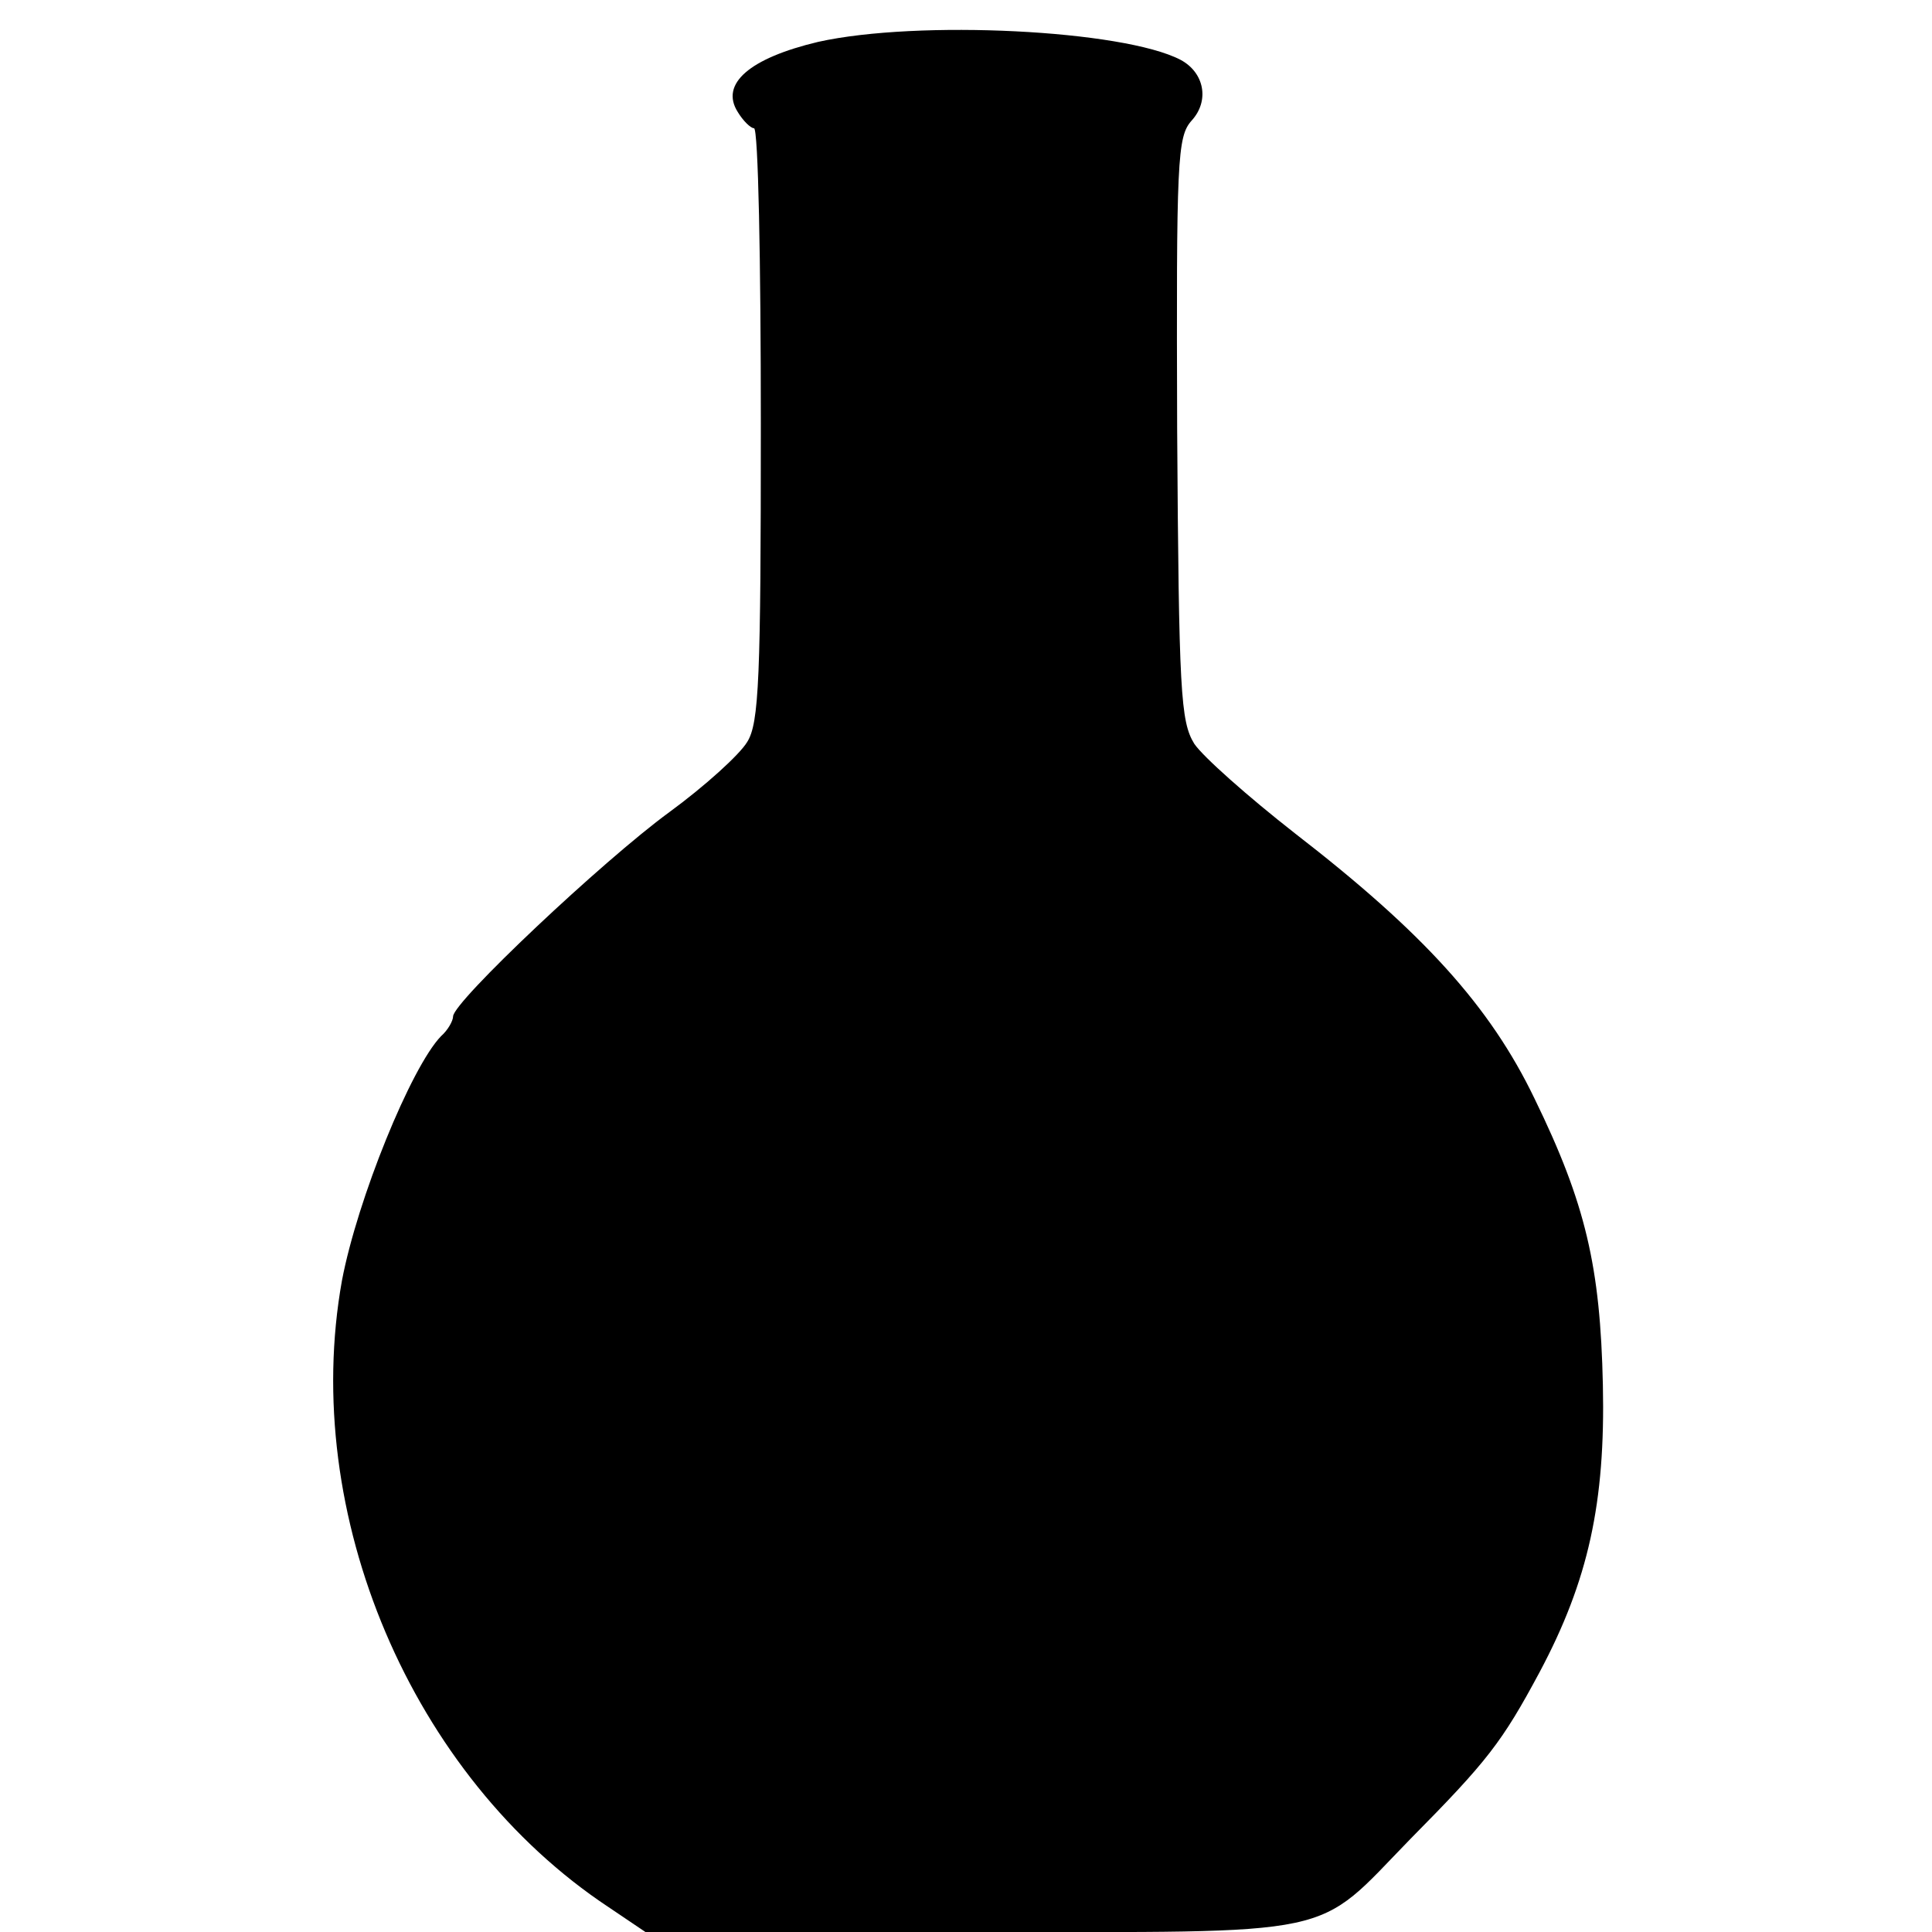
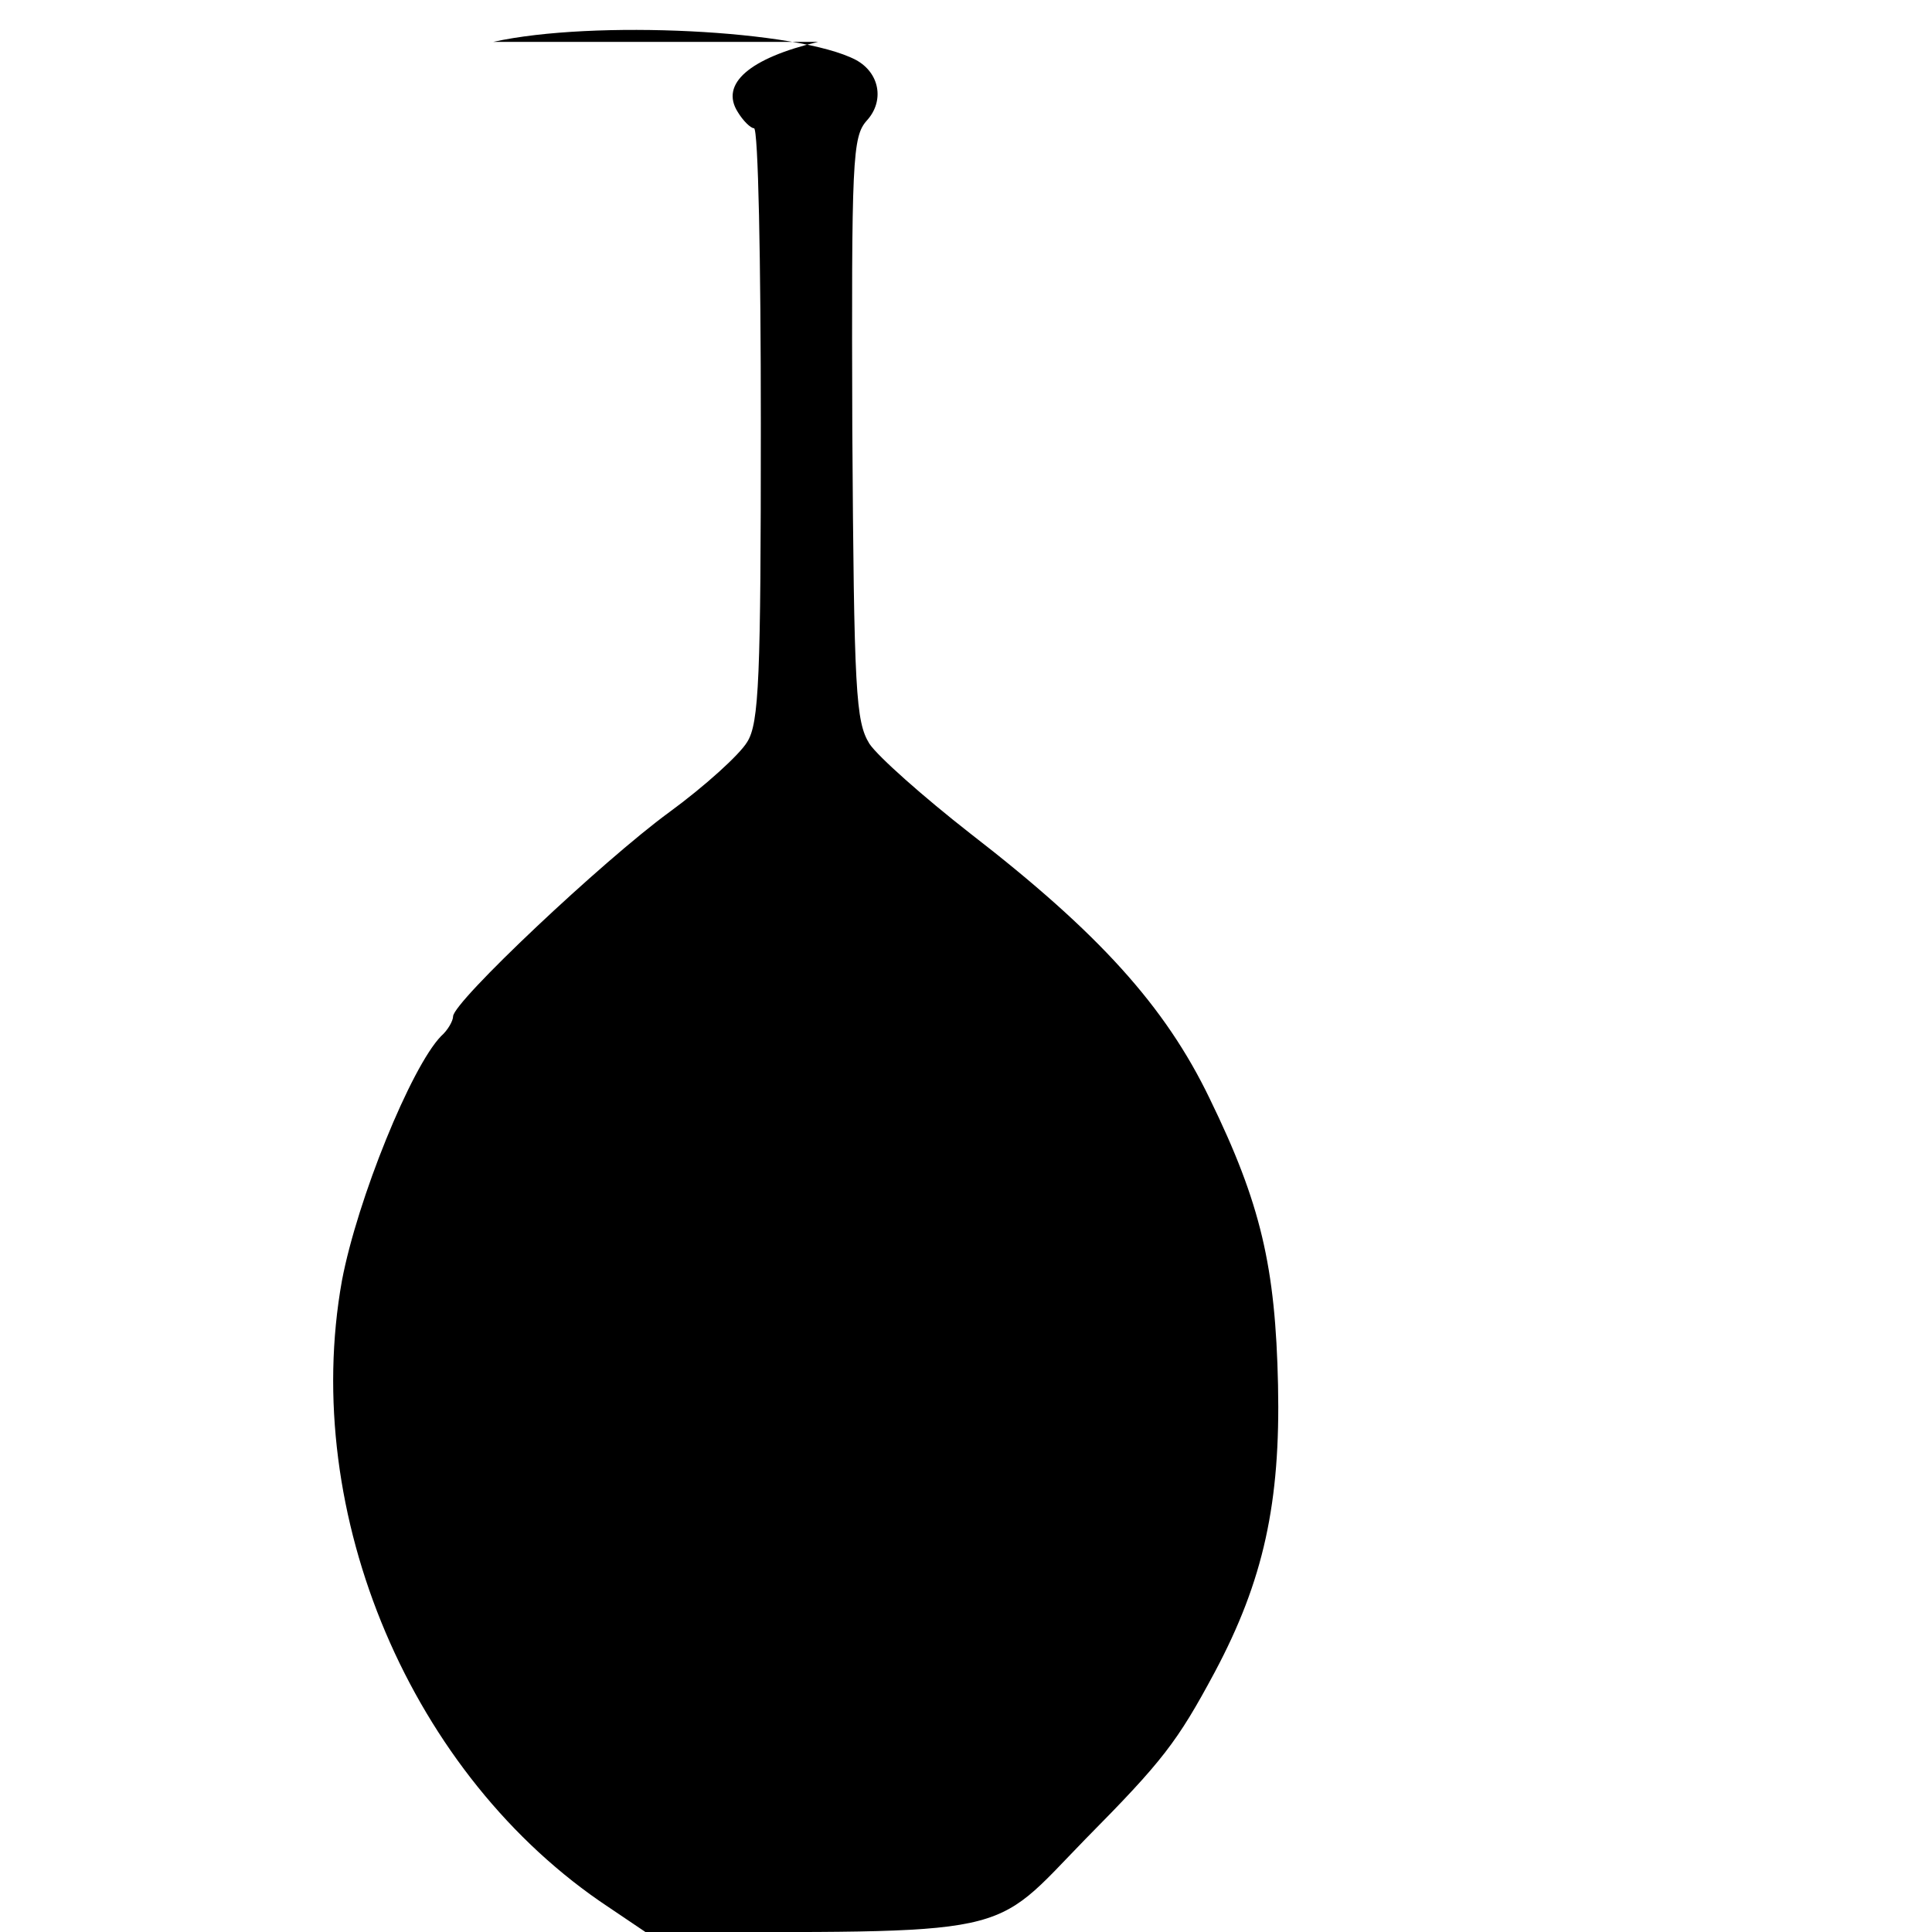
<svg xmlns="http://www.w3.org/2000/svg" version="1" width="301.333" height="301.333" viewBox="0 0 226 226">
-   <path d="M95.7 4.9c-8 1.9-11.5 4.9-9.4 8.2.6 1 1.5 1.9 1.9 1.9.5 0 .8 15.6.8 34.6 0 29.7-.2 35-1.6 37.2-.9 1.5-5 5.2-9.1 8.2-7.8 5.7-25.3 22.2-25.3 23.9 0 .5-.6 1.6-1.4 2.3-3.5 3.6-9.8 19.1-11.6 28.6-4.9 27.3 8.1 58 31.2 73.3l4.3 2.9h38c43.9 0 40.1.8 51.5-10.9 9-9.1 10.7-11.3 15.1-19.5 5.7-10.7 7.7-19.8 7.4-33.6-.3-13.8-2-21.2-8-33.5-5.2-10.8-13-19.4-28-31-5.5-4.3-10.8-9-11.8-10.5-1.6-2.6-1.8-6-2-36.8-.1-31.6 0-34.2 1.7-36.1 2.1-2.3 1.5-5.6-1.3-7.1-6.7-3.5-30.7-4.7-42.4-2.1z" />
+   <path d="M95.7 4.9c-8 1.9-11.5 4.9-9.4 8.2.6 1 1.5 1.9 1.9 1.9.5 0 .8 15.6.8 34.6 0 29.7-.2 35-1.6 37.2-.9 1.5-5 5.2-9.1 8.2-7.8 5.7-25.3 22.2-25.3 23.9 0 .5-.6 1.6-1.4 2.3-3.5 3.6-9.8 19.1-11.6 28.6-4.9 27.3 8.1 58 31.2 73.3l4.3 2.9c43.9 0 40.1.8 51.5-10.9 9-9.1 10.7-11.3 15.1-19.5 5.7-10.7 7.7-19.8 7.4-33.6-.3-13.8-2-21.2-8-33.5-5.2-10.8-13-19.4-28-31-5.5-4.3-10.8-9-11.8-10.5-1.6-2.6-1.8-6-2-36.8-.1-31.6 0-34.2 1.7-36.1 2.1-2.3 1.5-5.6-1.3-7.1-6.7-3.5-30.7-4.7-42.4-2.1z" />
</svg>